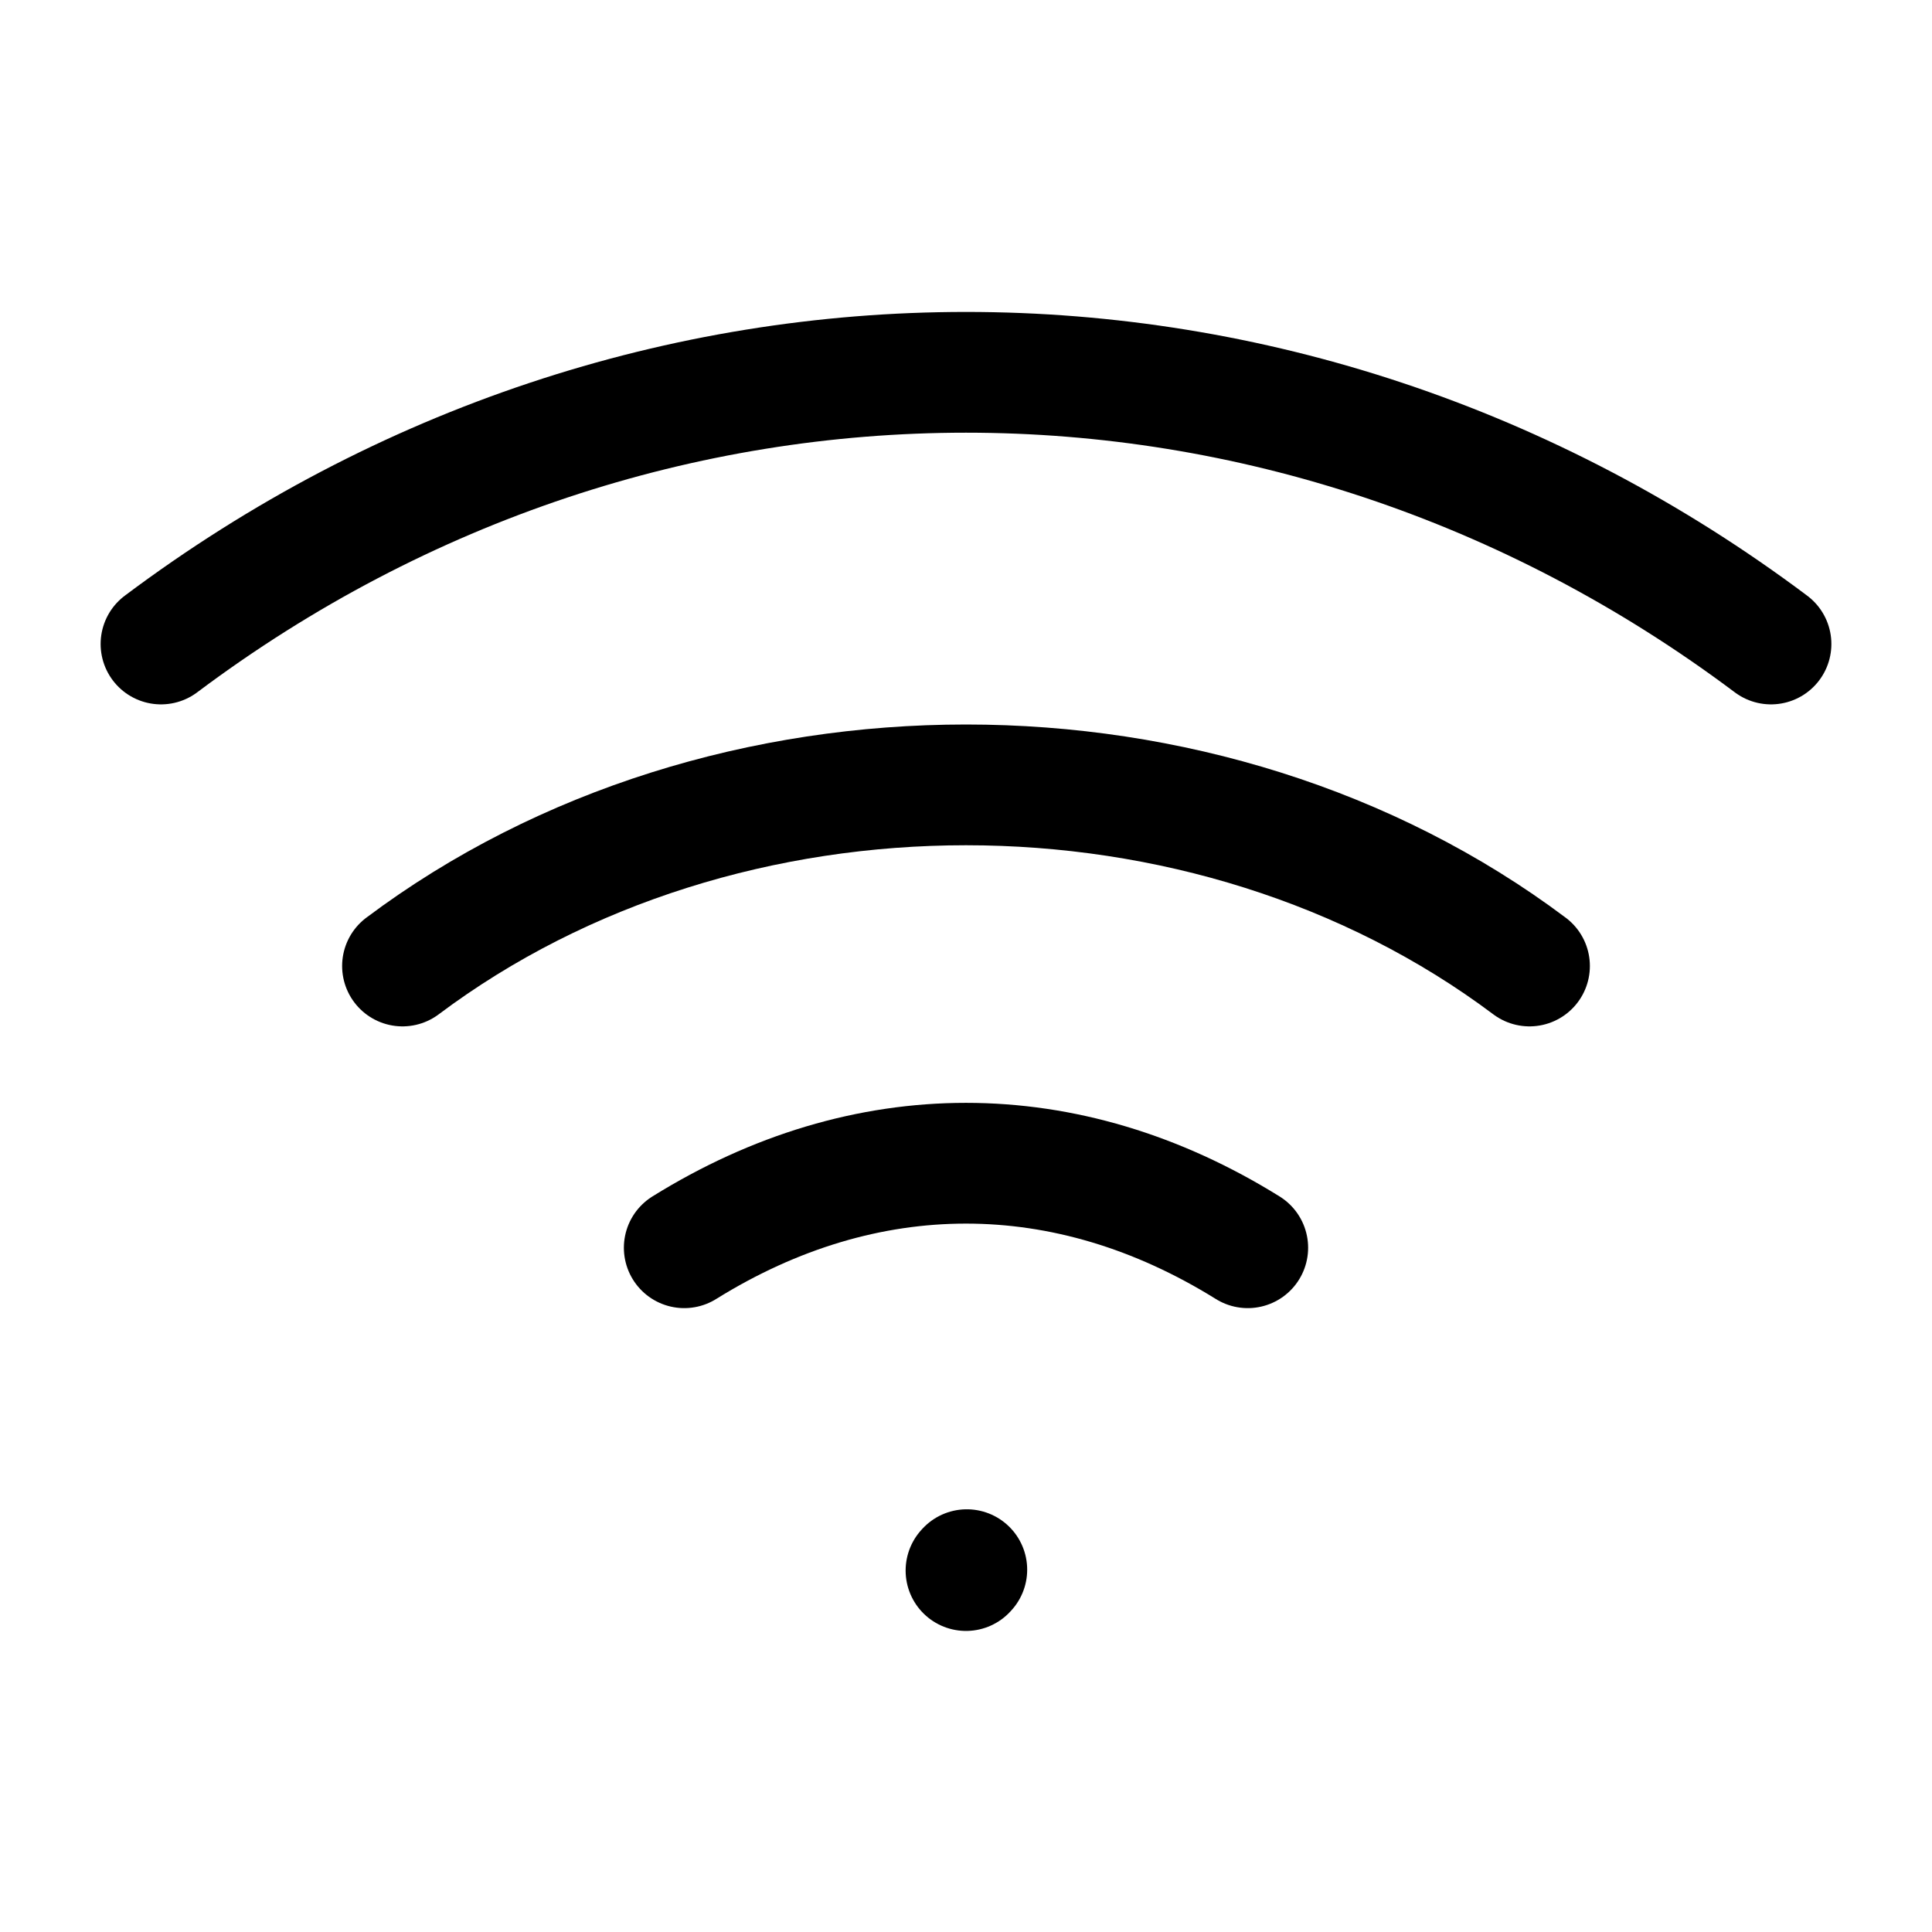
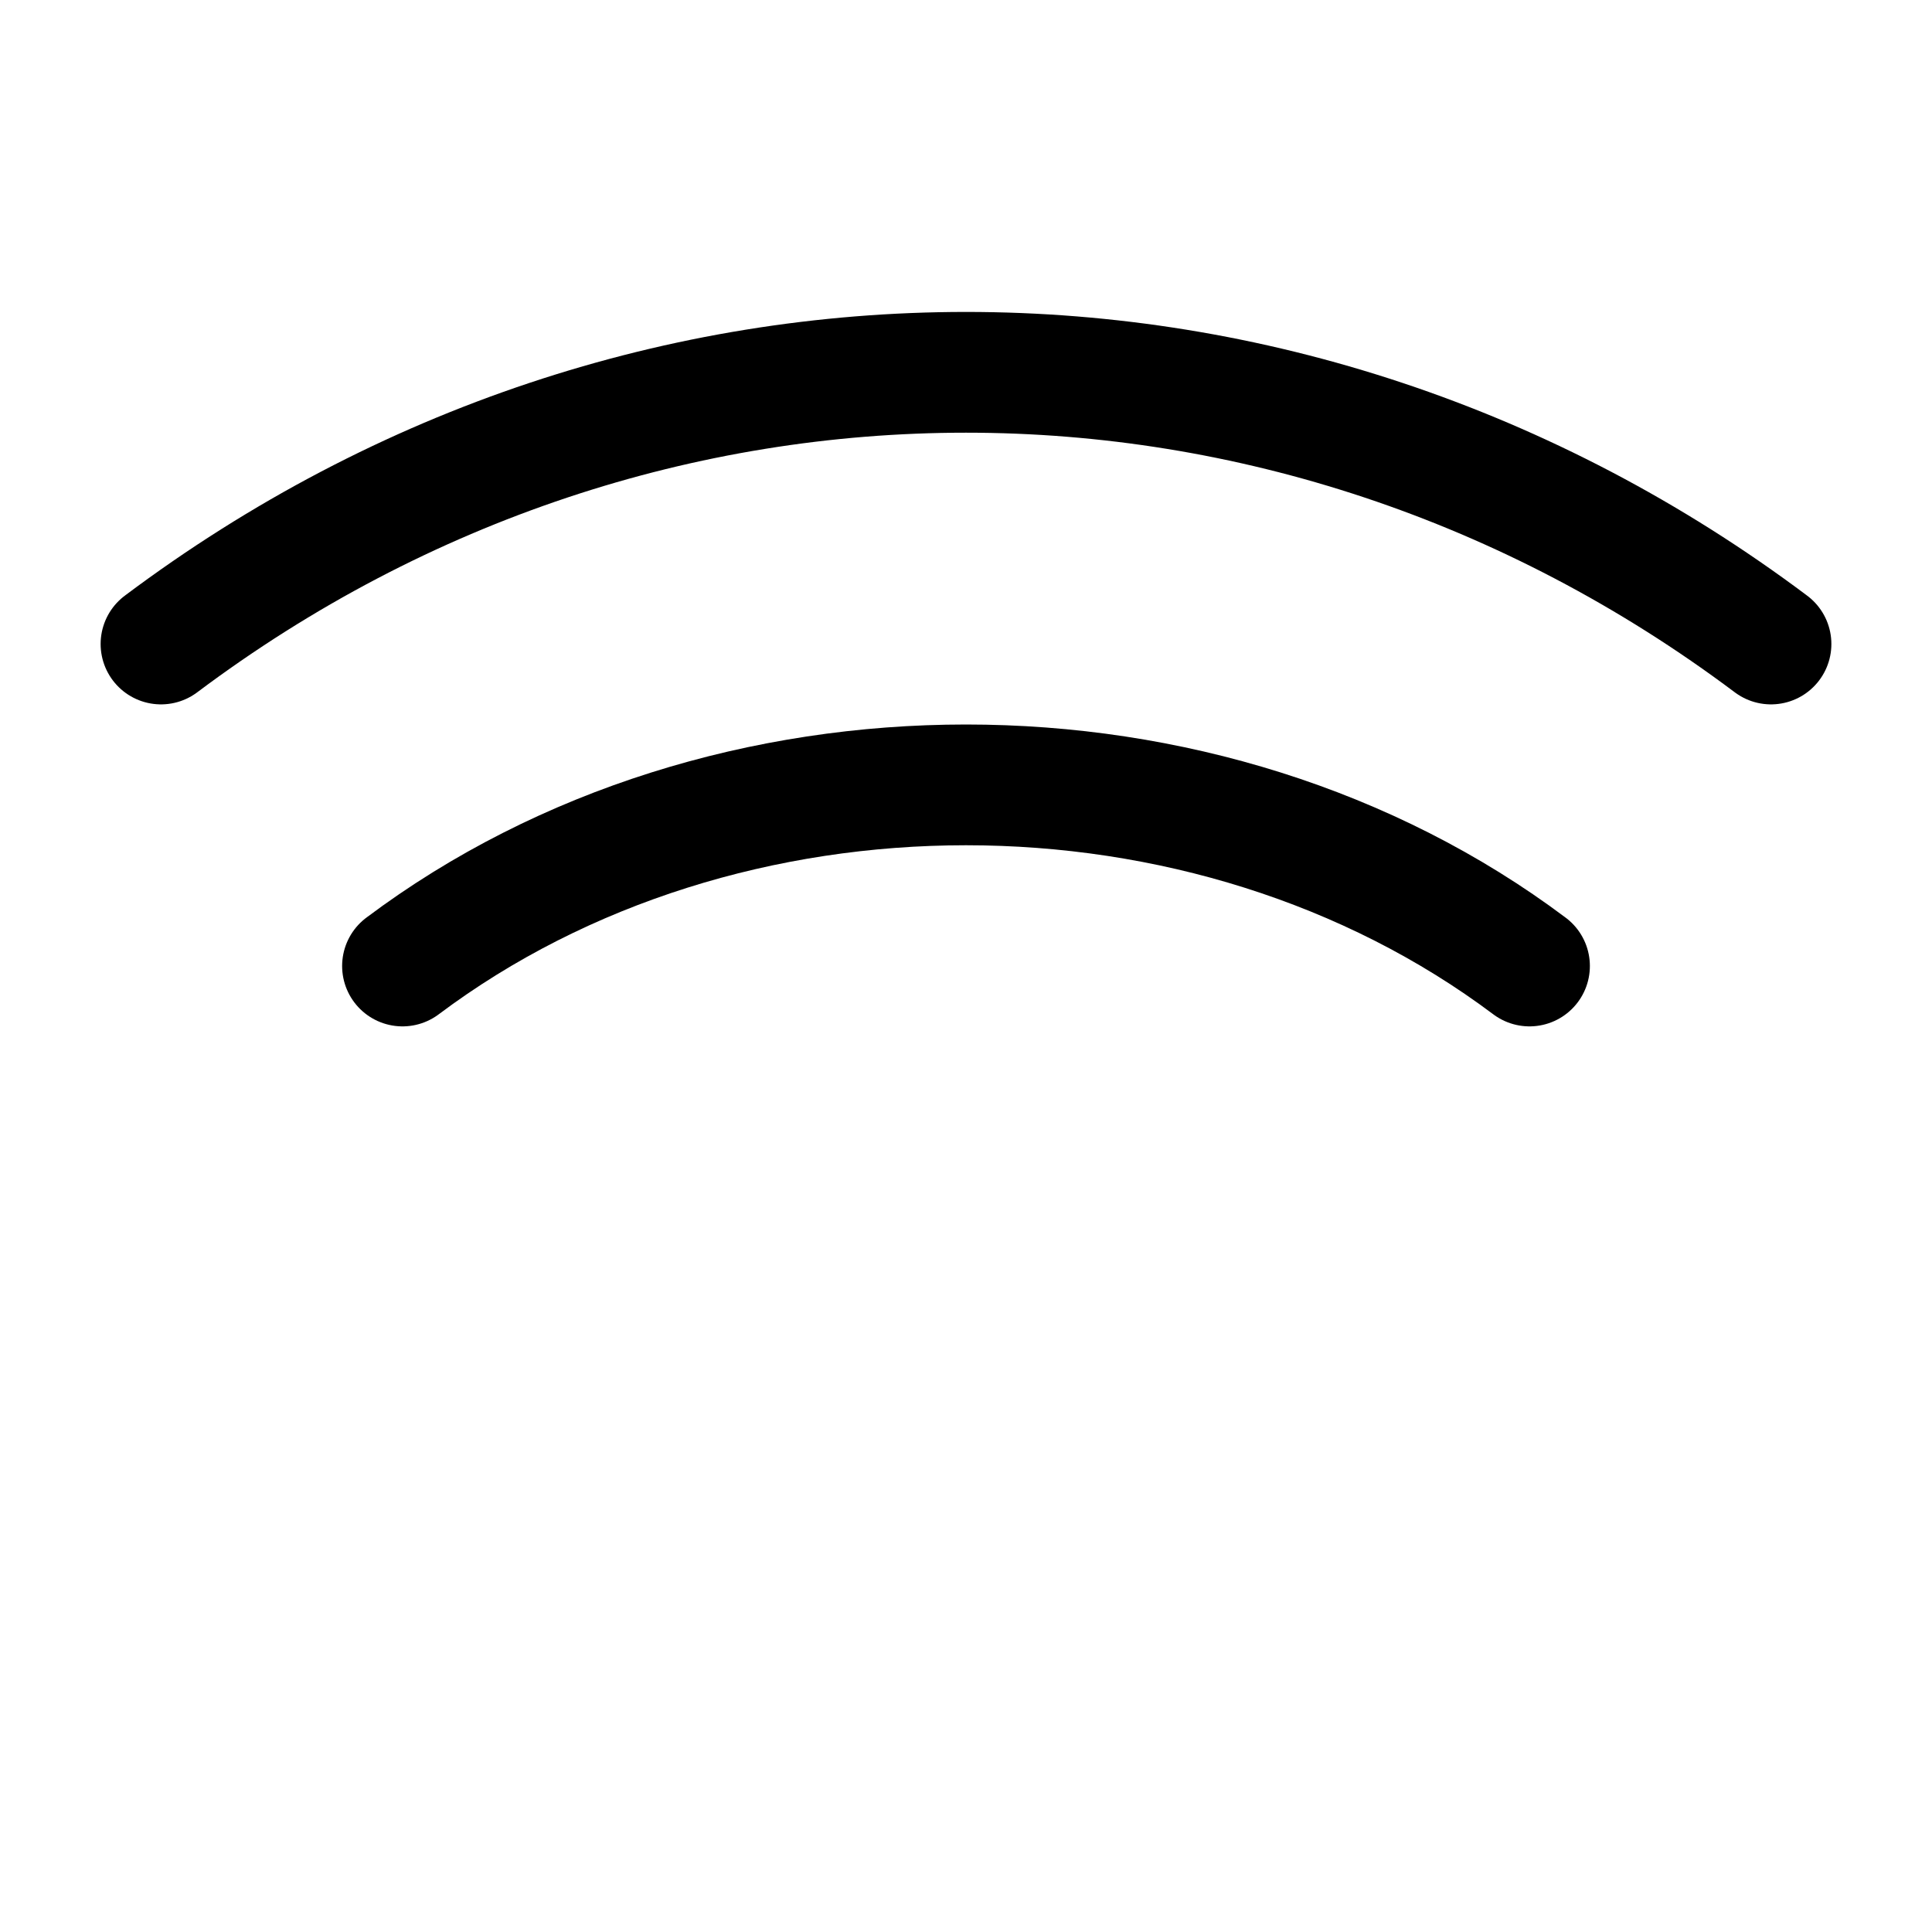
<svg xmlns="http://www.w3.org/2000/svg" fill="none" viewBox="0 0 24 24" stroke-width="1.5" height="24" width="24">
-   <path stroke-linejoin="round" stroke-linecap="round" stroke="currentColor" d="M12 19.51L12.01 19.499" />
  <path stroke-linejoin="round" stroke-linecap="round" stroke="currentColor" d="M2 8C8 3.5 16 3.5 22 8" />
  <path stroke-linejoin="round" stroke-linecap="round" stroke="currentColor" d="M5 12C9 9 15 9 19 12" />
-   <path stroke-linejoin="round" stroke-linecap="round" stroke="currentColor" d="M8.5 15.5C10.75 14.1 13.25 14.1 15.5 15.5" />
</svg>